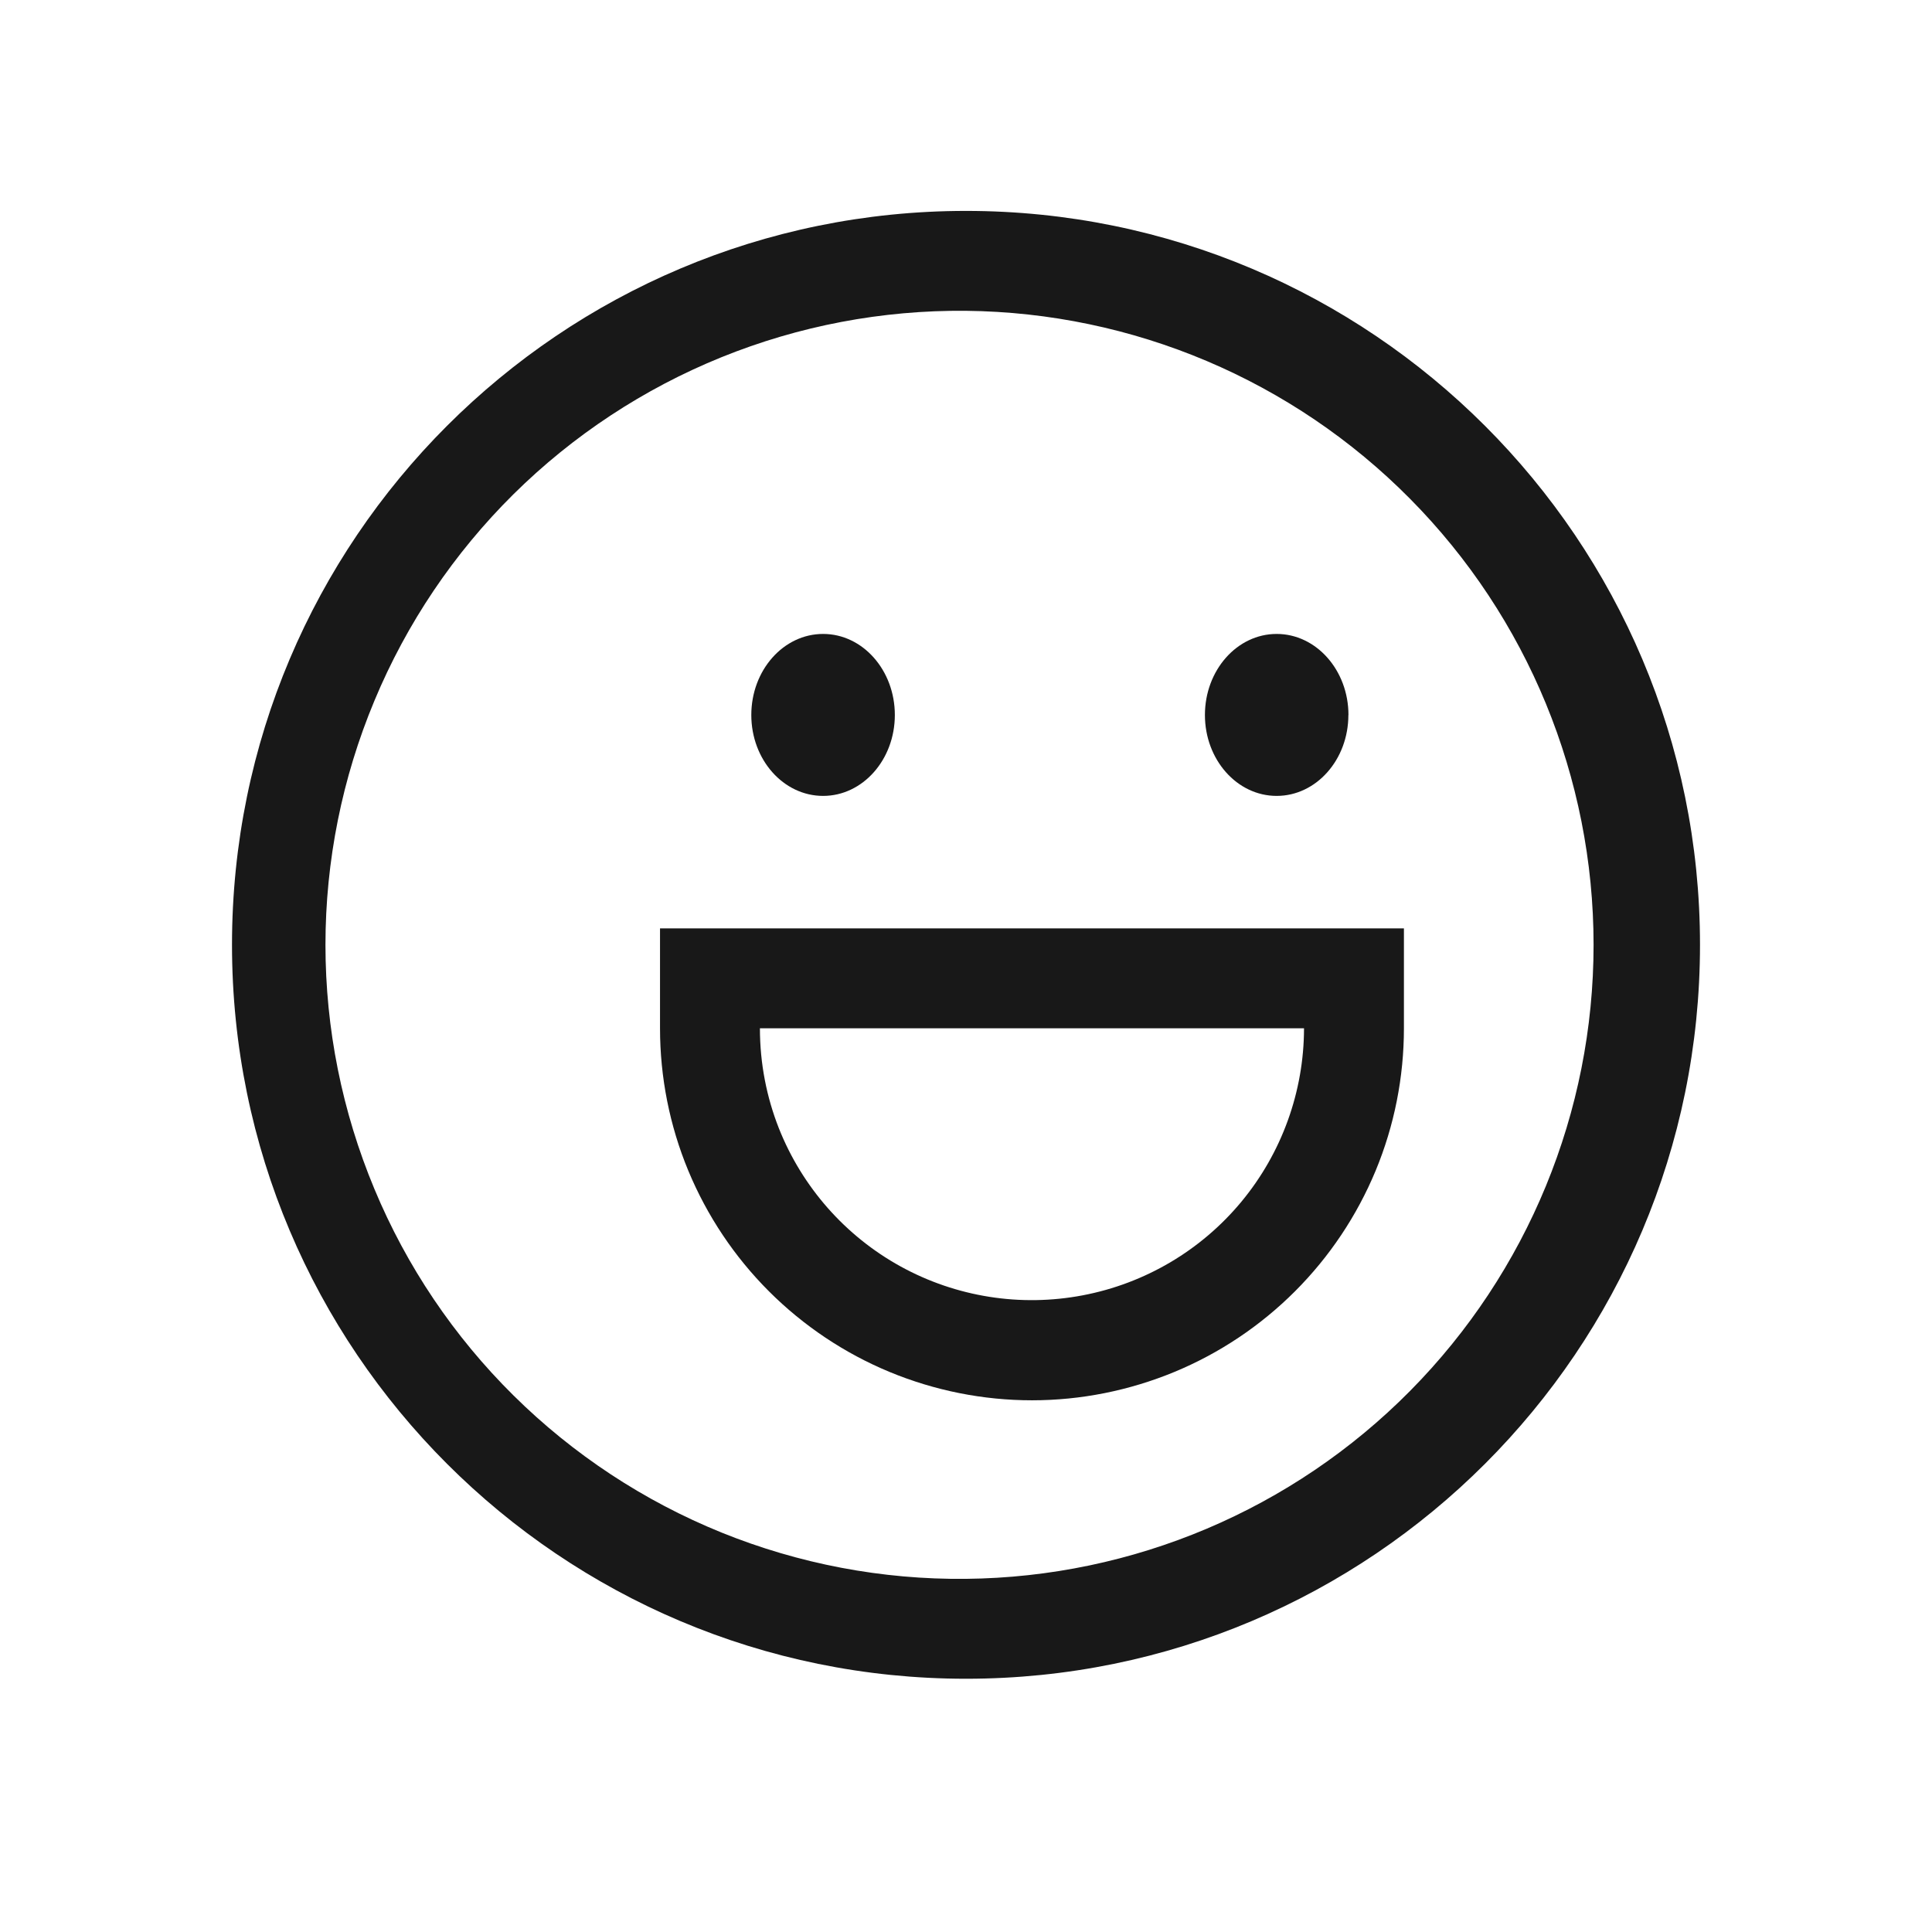
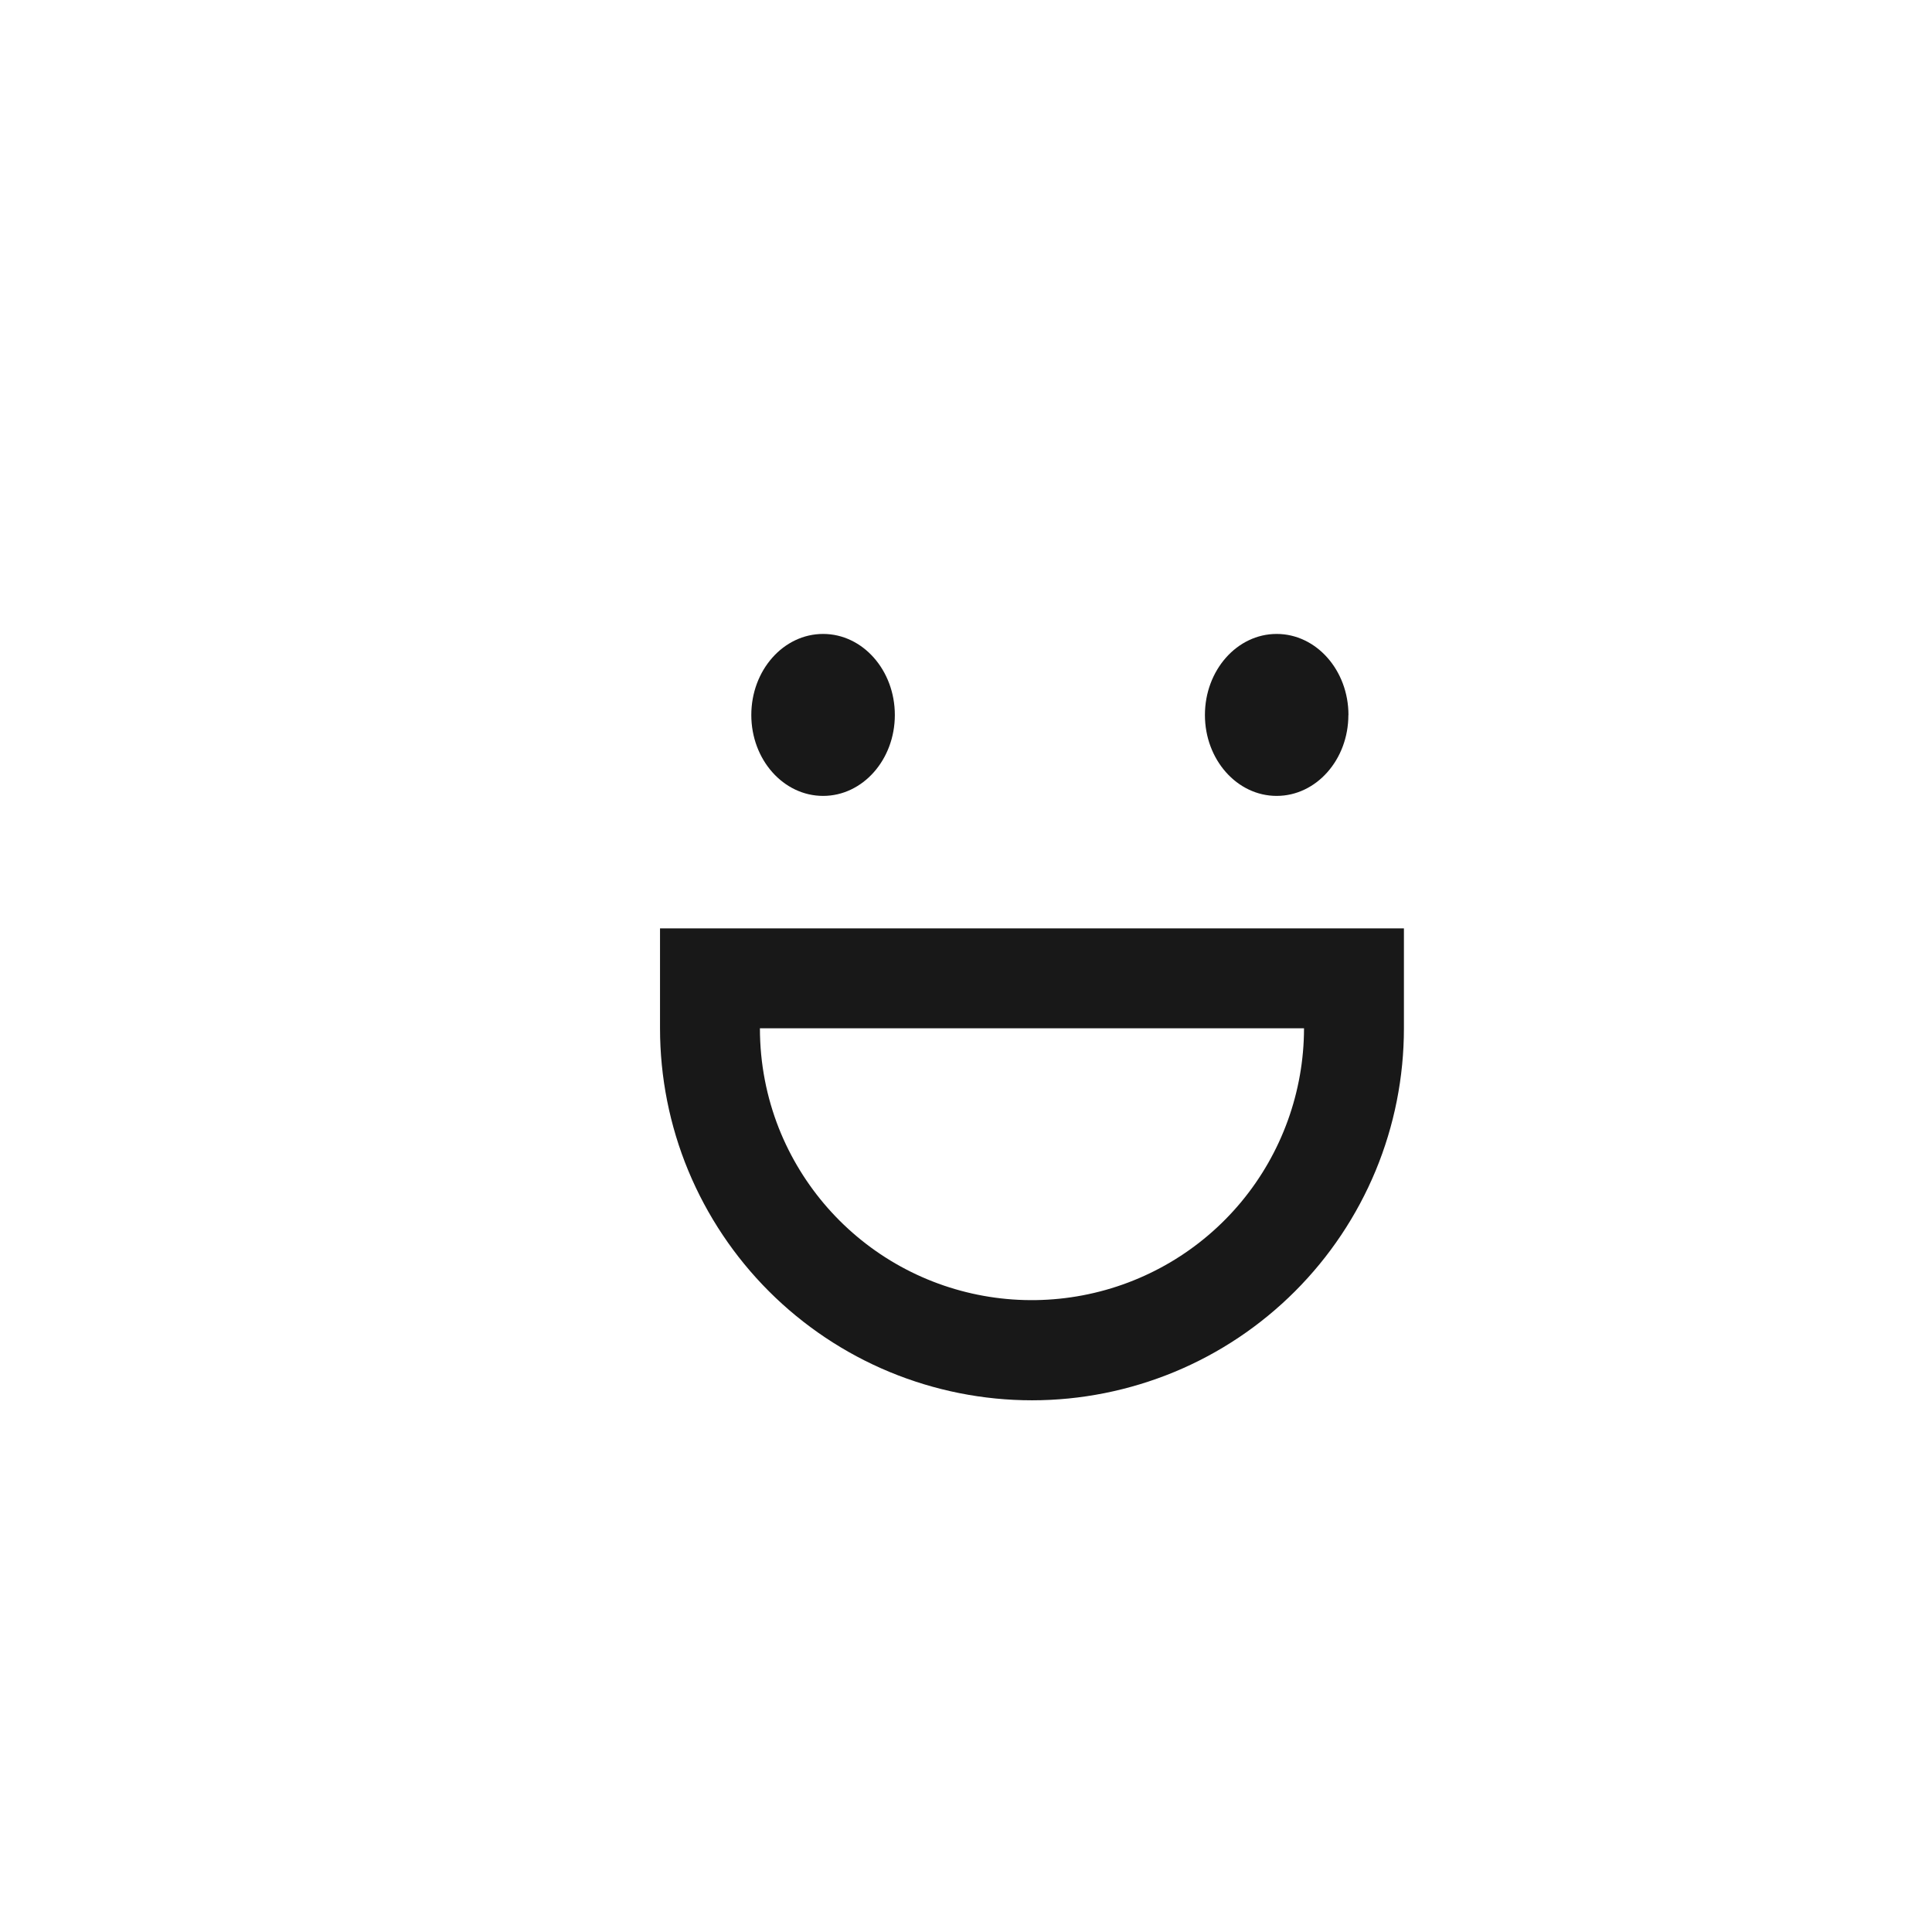
<svg xmlns="http://www.w3.org/2000/svg" width="24" height="24" viewBox="0 0 24 24" fill="none">
-   <path d="M2.882 11.737C2.882 6.702 6.964 2.62 12 2.62C17.036 2.62 21.118 6.702 21.118 11.737C21.118 16.773 17.035 20.854 12 20.854C6.965 20.854 2.882 16.773 2.882 11.737ZM12 3.861C10.959 3.851 9.926 4.047 8.961 4.438C7.997 4.829 7.119 5.407 6.379 6.139C5.639 6.872 5.051 7.744 4.651 8.705C4.25 9.665 4.043 10.696 4.043 11.737C4.043 12.778 4.25 13.809 4.651 14.77C5.051 15.731 5.639 16.603 6.379 17.335C7.119 18.067 7.997 18.646 8.961 19.037C9.926 19.428 10.959 19.624 12 19.613C14.075 19.592 16.058 18.753 17.517 17.278C18.977 15.803 19.796 13.812 19.796 11.737C19.796 9.662 18.977 7.671 17.517 6.197C16.058 4.722 14.075 3.883 12 3.861Z" fill="#181818" />
  <path d="M16.75 8.882C16.75 9.437 16.351 9.887 15.859 9.887C15.367 9.887 14.968 9.437 14.968 8.882C14.968 8.326 15.367 7.875 15.859 7.875C16.351 7.875 16.751 8.326 16.751 8.882H16.75ZM11.116 8.882C11.116 9.437 10.717 9.887 10.225 9.887C9.732 9.887 9.333 9.437 9.333 8.882C9.333 8.326 9.732 7.875 10.225 7.875C10.717 7.875 11.116 8.326 11.116 8.882ZM8.199 11.533H17.44V12.774C17.44 13.381 17.321 13.982 17.089 14.542C16.856 15.103 16.516 15.612 16.087 16.041C15.658 16.47 15.149 16.811 14.588 17.043C14.027 17.275 13.426 17.395 12.82 17.395C12.213 17.395 11.612 17.275 11.051 17.043C10.491 16.811 9.981 16.47 9.552 16.041C9.123 15.612 8.783 15.103 8.55 14.542C8.318 13.982 8.199 13.381 8.199 12.774V11.533ZM9.675 14.015C9.965 14.746 10.5 15.354 11.189 15.733C11.878 16.112 12.678 16.238 13.45 16.091C14.223 15.944 14.92 15.533 15.422 14.927C15.923 14.322 16.198 13.56 16.199 12.774H9.44C9.44 13.213 9.524 13.631 9.675 14.015Z" fill="#181818" />
</svg>